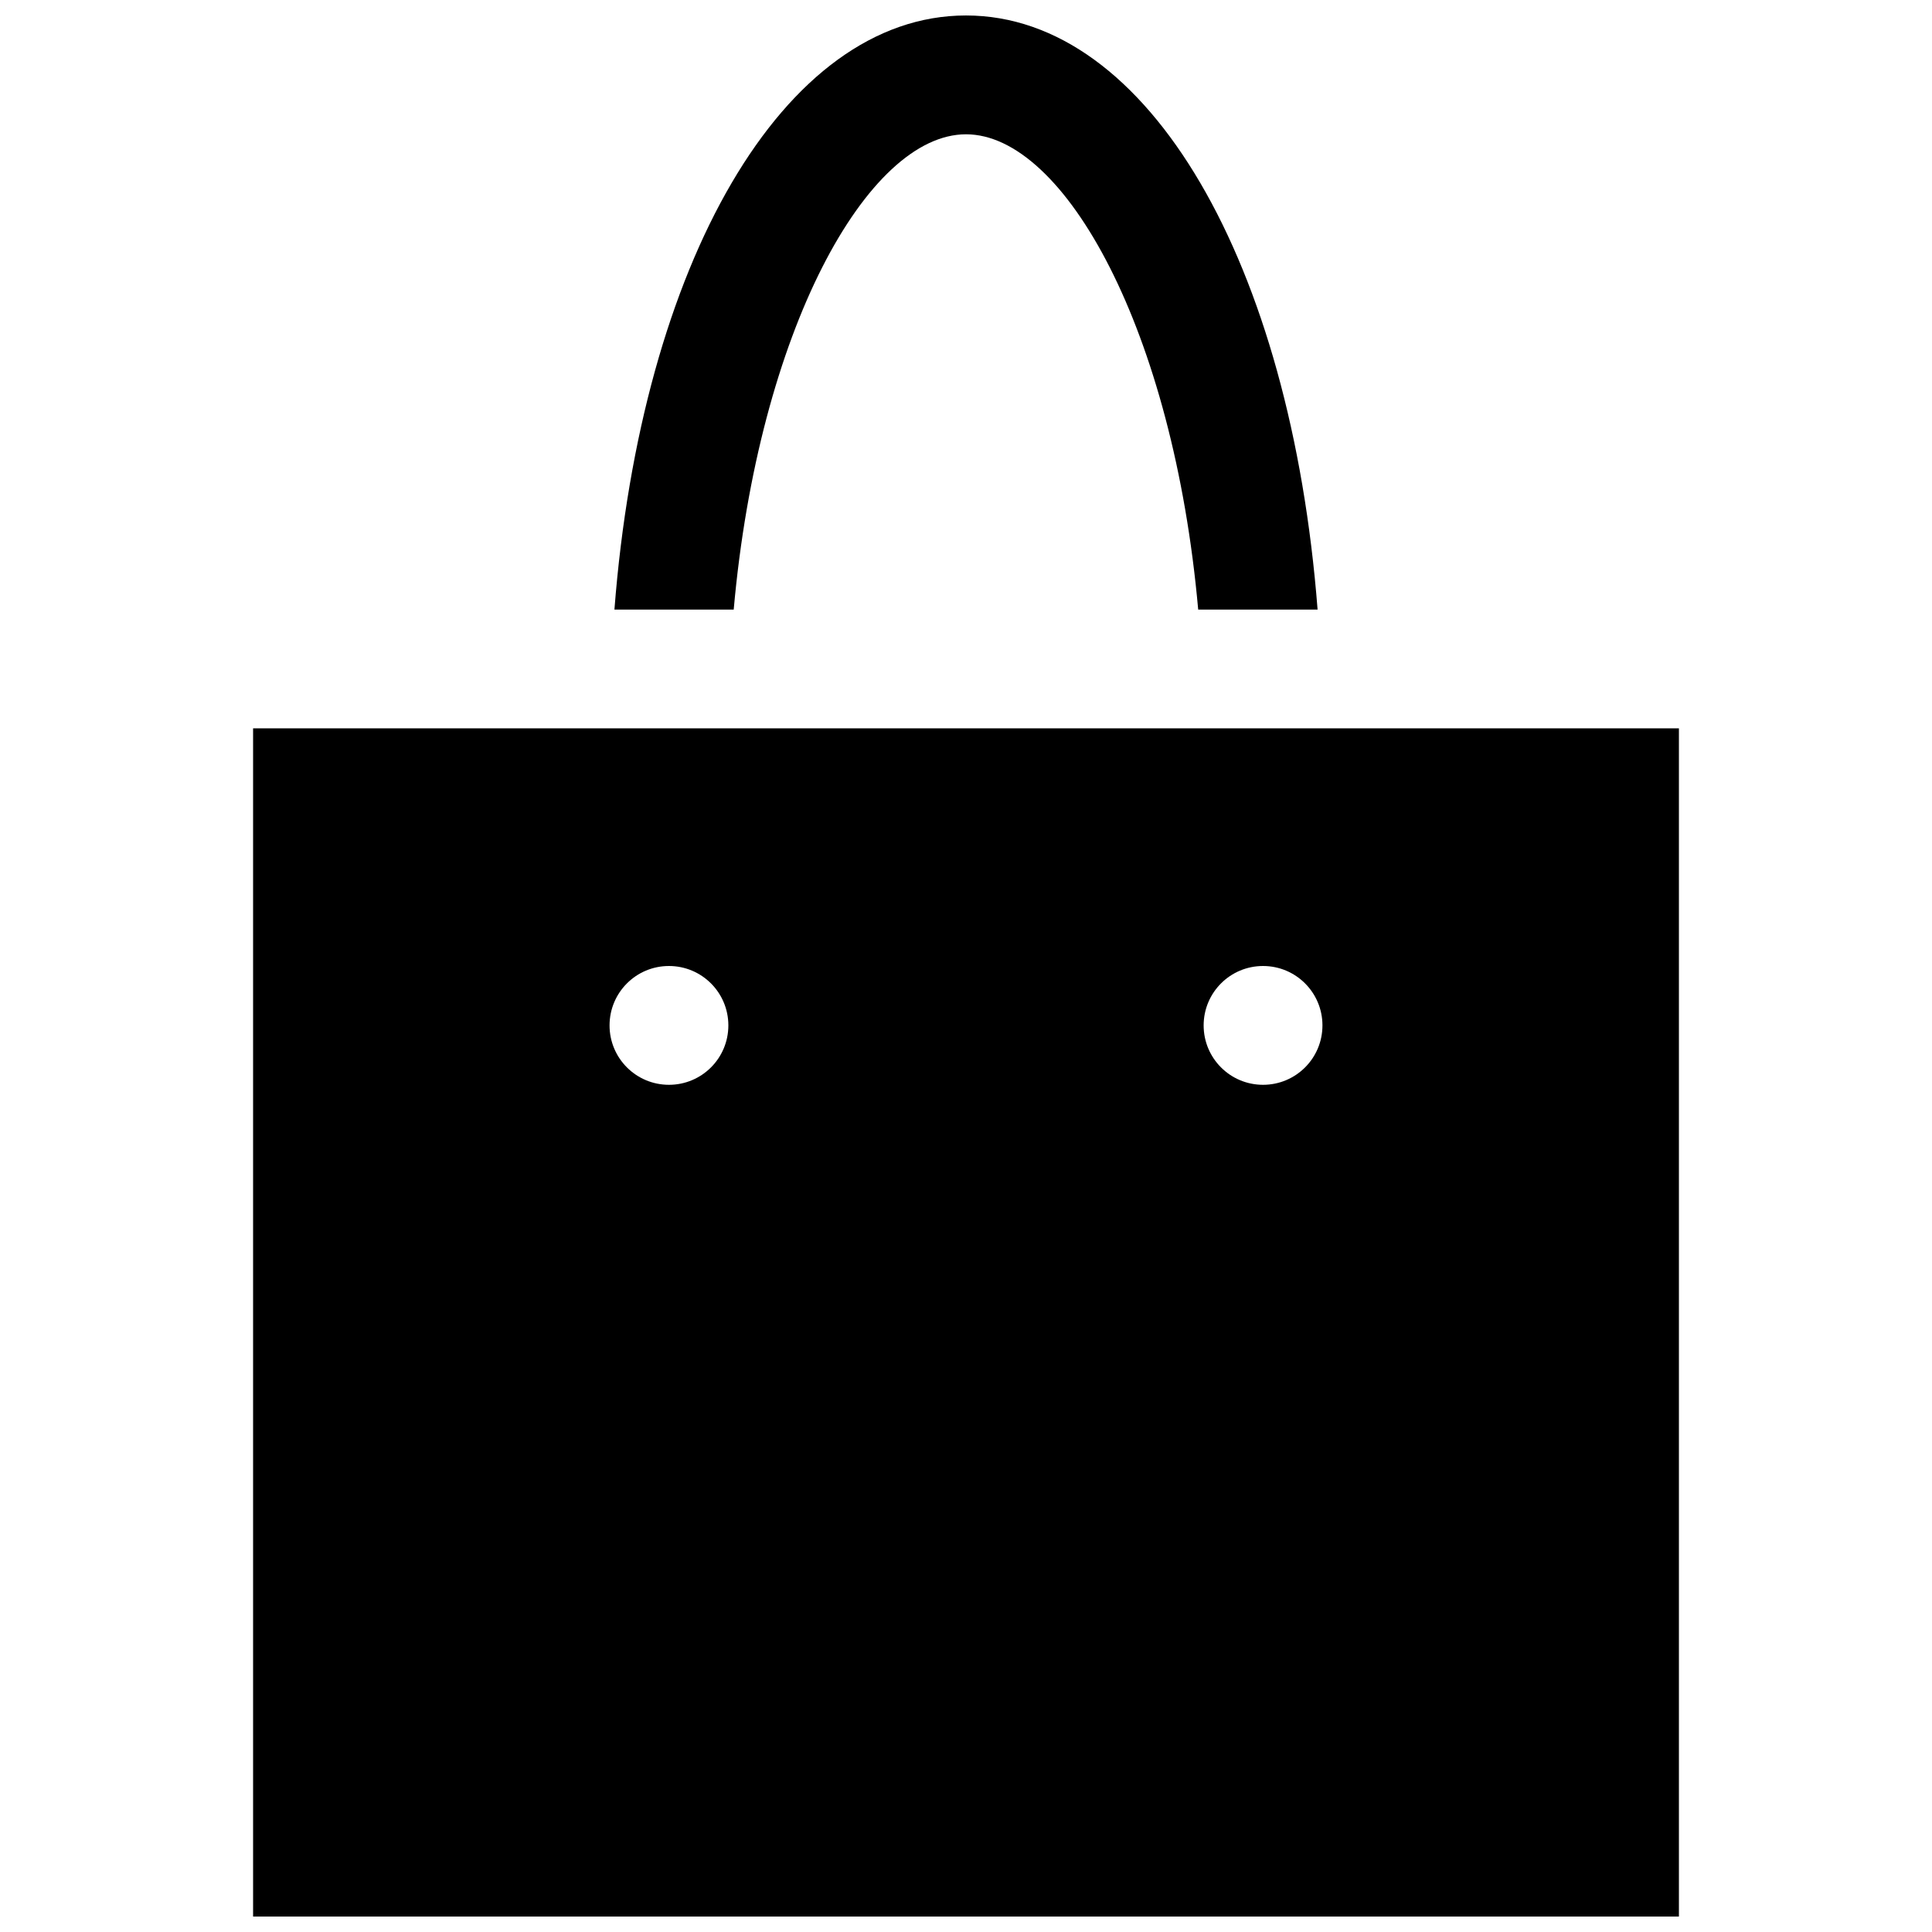
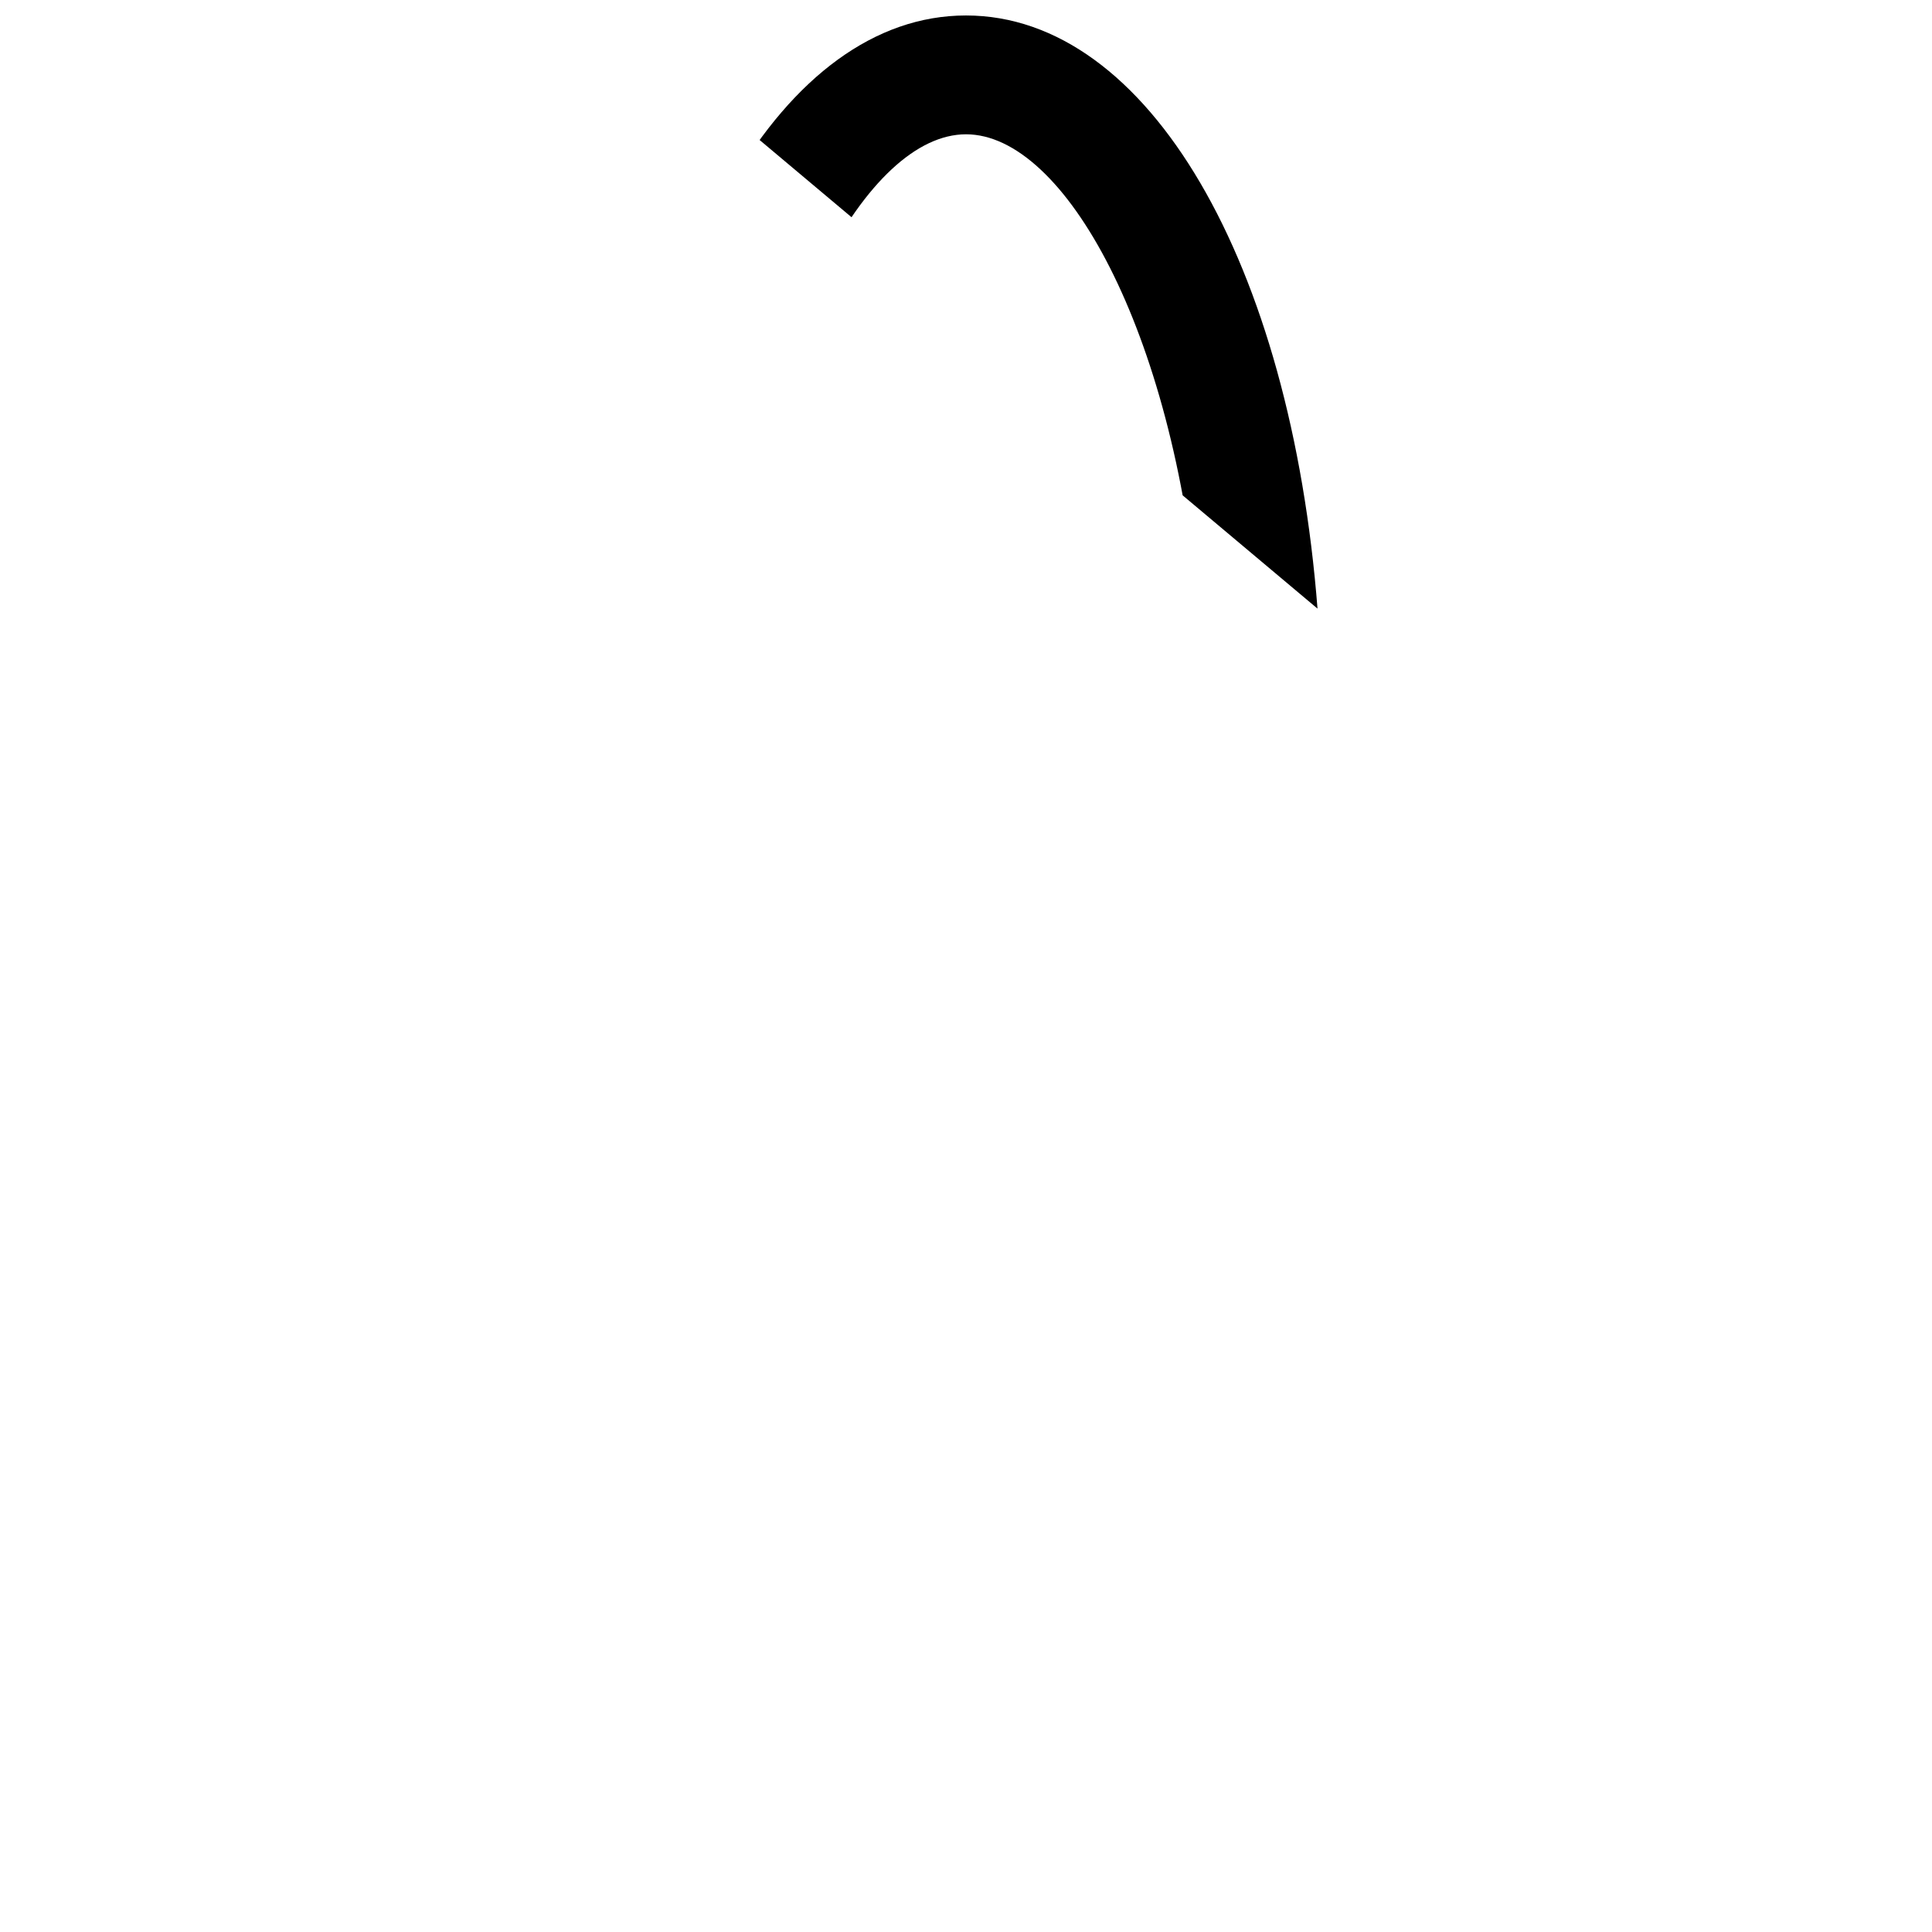
<svg xmlns="http://www.w3.org/2000/svg" width="800px" height="800px" version="1.1" viewBox="144 144 512 512">
  <defs>
    <clipPath id="b">
-       <path d="m211 337h378v314.9h-378z" />
-     </clipPath>
+       </clipPath>
    <clipPath id="a">
-       <path d="m306 148.09h188v157.91h-188z" />
+       <path d="m306 148.09h188v157.91z" />
    </clipPath>
  </defs>
  <g>
    <g clip-path="url(#b)">
      <path d="m211.07 337.02v314.88h377.86v-314.88zm110.21 94.465c-8.703 0-15.742-7.043-15.742-15.742 0-8.703 7.043-15.742 15.742-15.742 8.703 0 15.742 7.043 15.742 15.742 0.004 8.699-7.039 15.742-15.742 15.742zm157.44 0c-8.703 0-15.742-7.043-15.742-15.742 0-8.703 7.043-15.742 15.742-15.742 8.703 0 15.742 7.043 15.742 15.742 0 8.699-7.039 15.742-15.742 15.742z" />
    </g>
    <g clip-path="url(#a)">
      <path d="m338.44 305.54c6.582-73.863 35.426-125.95 61.562-125.95s54.949 52.09 61.531 125.95h31.641c-7.106-91.605-44.742-157.44-93.172-157.44-48.461 0-86.07 65.836-93.172 157.44z" />
    </g>
  </g>
</svg>